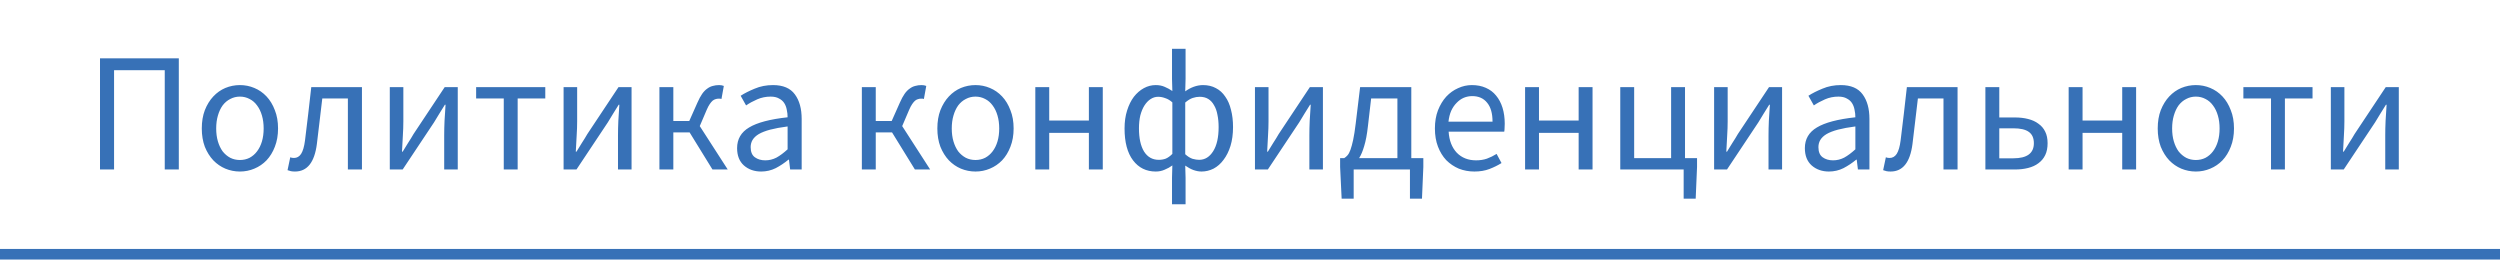
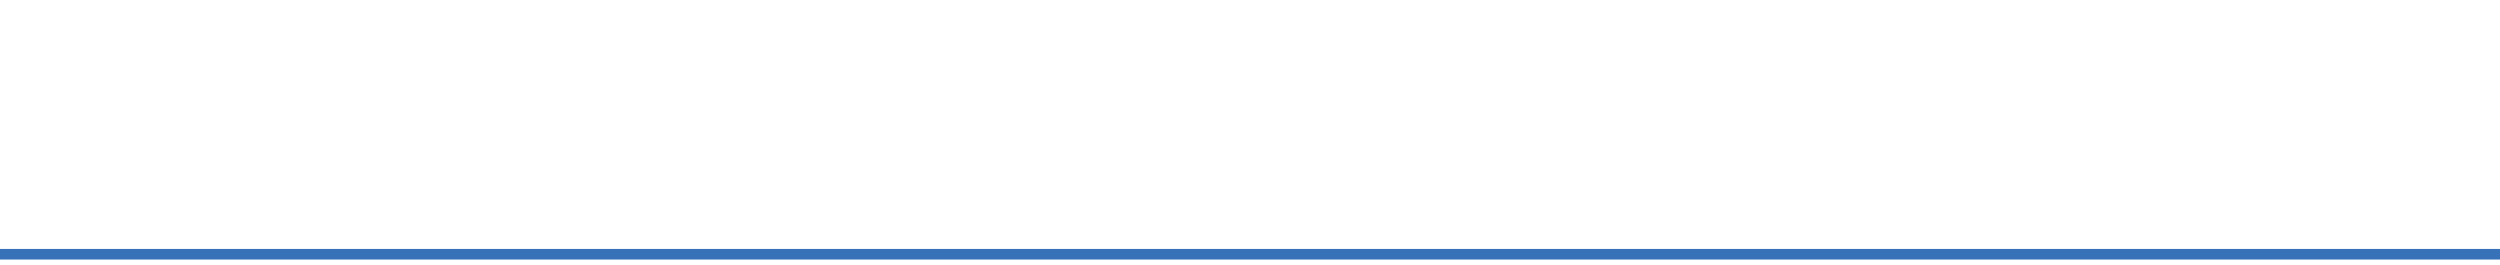
<svg xmlns="http://www.w3.org/2000/svg" width="236" height="25" viewBox="0 0 236 25" fill="none">
-   <path d="M9.44 16V5.504H16.88V16H15.552V6.624H10.768V16H9.44ZM22.648 16.192C22.169 16.192 21.71 16.101 21.273 15.92C20.846 15.739 20.467 15.477 20.137 15.136C19.806 14.784 19.539 14.357 19.337 13.856C19.145 13.344 19.049 12.768 19.049 12.128C19.049 11.477 19.145 10.901 19.337 10.4C19.539 9.888 19.806 9.456 20.137 9.104C20.467 8.752 20.846 8.485 21.273 8.304C21.71 8.123 22.169 8.032 22.648 8.032C23.128 8.032 23.582 8.123 24.009 8.304C24.446 8.485 24.83 8.752 25.16 9.104C25.491 9.456 25.753 9.888 25.945 10.4C26.147 10.901 26.248 11.477 26.248 12.128C26.248 12.768 26.147 13.344 25.945 13.856C25.753 14.357 25.491 14.784 25.16 15.136C24.83 15.477 24.446 15.739 24.009 15.92C23.582 16.101 23.128 16.192 22.648 16.192ZM22.648 15.104C22.979 15.104 23.283 15.035 23.561 14.896C23.838 14.747 24.073 14.544 24.265 14.288C24.467 14.021 24.622 13.707 24.729 13.344C24.835 12.981 24.889 12.576 24.889 12.128C24.889 11.68 24.835 11.275 24.729 10.912C24.622 10.539 24.467 10.219 24.265 9.952C24.073 9.685 23.838 9.483 23.561 9.344C23.283 9.195 22.979 9.12 22.648 9.12C22.318 9.12 22.014 9.195 21.736 9.344C21.459 9.483 21.219 9.685 21.017 9.952C20.825 10.219 20.675 10.539 20.569 10.912C20.462 11.275 20.409 11.68 20.409 12.128C20.409 12.576 20.462 12.981 20.569 13.344C20.675 13.707 20.825 14.021 21.017 14.288C21.219 14.544 21.459 14.747 21.736 14.896C22.014 15.035 22.318 15.104 22.648 15.104ZM27.848 16.192C27.699 16.192 27.571 16.181 27.464 16.16C27.368 16.139 27.262 16.107 27.144 16.064L27.4 14.848C27.454 14.869 27.507 14.885 27.56 14.896C27.614 14.907 27.678 14.912 27.752 14.912C28.03 14.912 28.254 14.784 28.424 14.528C28.595 14.261 28.718 13.84 28.792 13.264C28.899 12.421 29 11.584 29.096 10.752C29.192 9.909 29.288 9.067 29.384 8.224H34.168V16H32.84V9.296H30.424C30.339 10.011 30.254 10.731 30.168 11.456C30.083 12.171 29.998 12.885 29.912 13.6C29.688 15.328 29 16.192 27.848 16.192ZM36.796 16V8.224H38.076V11.456C38.076 11.872 38.06 12.331 38.028 12.832C38.007 13.323 37.98 13.819 37.948 14.32H38.012C38.162 14.075 38.332 13.797 38.524 13.488C38.727 13.179 38.898 12.901 39.036 12.656L41.98 8.224H43.212V16H41.932V12.768C41.932 12.352 41.943 11.899 41.964 11.408C41.996 10.907 42.028 10.4 42.06 9.888H41.996C41.847 10.133 41.671 10.416 41.468 10.736C41.276 11.045 41.111 11.317 40.972 11.552L38.012 16H36.796ZM47.555 16V9.296H44.947V8.224H51.475V9.296H48.867V16H47.555ZM53.203 16V8.224H54.483V11.456C54.483 11.872 54.467 12.331 54.435 12.832C54.413 13.323 54.387 13.819 54.355 14.32H54.419C54.568 14.075 54.739 13.797 54.931 13.488C55.133 13.179 55.304 12.901 55.443 12.656L58.387 8.224H59.619V16H58.339V12.768C58.339 12.352 58.349 11.899 58.371 11.408C58.403 10.907 58.435 10.4 58.467 9.888H58.403C58.253 10.133 58.077 10.416 57.875 10.736C57.683 11.045 57.517 11.317 57.379 11.552L54.419 16H53.203ZM62.249 16V8.224H63.562V11.424H65.066L65.834 9.696C65.983 9.355 66.132 9.077 66.281 8.864C66.431 8.651 66.591 8.485 66.761 8.368C66.932 8.24 67.108 8.155 67.29 8.112C67.471 8.059 67.668 8.032 67.882 8.032C68.052 8.032 68.201 8.059 68.329 8.112L68.106 9.344C68.052 9.323 68.01 9.312 67.978 9.312C67.945 9.312 67.903 9.312 67.85 9.312C67.743 9.312 67.641 9.328 67.546 9.36C67.46 9.381 67.37 9.429 67.273 9.504C67.188 9.579 67.097 9.685 67.001 9.824C66.906 9.963 66.809 10.144 66.713 10.368L66.058 11.904L68.698 16H67.257L65.097 12.496H63.562V16H62.249ZM71.854 16.192C71.203 16.192 70.659 16 70.222 15.616C69.795 15.232 69.582 14.688 69.582 13.984C69.582 13.131 69.961 12.48 70.718 12.032C71.475 11.573 72.686 11.253 74.35 11.072C74.35 10.827 74.323 10.587 74.27 10.352C74.227 10.117 74.147 9.909 74.03 9.728C73.913 9.547 73.747 9.403 73.534 9.296C73.331 9.179 73.07 9.12 72.75 9.12C72.302 9.12 71.881 9.205 71.486 9.376C71.091 9.547 70.739 9.739 70.43 9.952L69.918 9.04C70.281 8.805 70.723 8.581 71.246 8.368C71.769 8.144 72.345 8.032 72.974 8.032C73.923 8.032 74.611 8.325 75.038 8.912C75.465 9.488 75.678 10.261 75.678 11.232V16H74.59L74.478 15.072H74.43C74.057 15.381 73.657 15.648 73.23 15.872C72.803 16.085 72.345 16.192 71.854 16.192ZM72.238 15.136C72.611 15.136 72.963 15.051 73.294 14.88C73.625 14.699 73.977 14.437 74.35 14.096V11.936C73.699 12.021 73.15 12.123 72.702 12.24C72.265 12.357 71.907 12.496 71.63 12.656C71.363 12.816 71.166 13.003 71.038 13.216C70.921 13.419 70.862 13.643 70.862 13.888C70.862 14.336 70.995 14.656 71.262 14.848C71.529 15.04 71.854 15.136 72.238 15.136ZM81.359 16V8.224H82.671V11.424H84.175L84.943 9.696C85.092 9.355 85.242 9.077 85.391 8.864C85.54 8.651 85.7 8.485 85.871 8.368C86.041 8.24 86.218 8.155 86.399 8.112C86.58 8.059 86.778 8.032 86.991 8.032C87.162 8.032 87.311 8.059 87.439 8.112L87.215 9.344C87.162 9.323 87.119 9.312 87.087 9.312C87.055 9.312 87.012 9.312 86.959 9.312C86.852 9.312 86.751 9.328 86.655 9.36C86.57 9.381 86.479 9.429 86.383 9.504C86.297 9.579 86.207 9.685 86.111 9.824C86.015 9.963 85.919 10.144 85.823 10.368L85.167 11.904L87.807 16H86.367L84.207 12.496H82.671V16H81.359ZM92.086 16.192C91.606 16.192 91.147 16.101 90.71 15.92C90.283 15.739 89.905 15.477 89.574 15.136C89.243 14.784 88.977 14.357 88.774 13.856C88.582 13.344 88.486 12.768 88.486 12.128C88.486 11.477 88.582 10.901 88.774 10.4C88.977 9.888 89.243 9.456 89.574 9.104C89.905 8.752 90.283 8.485 90.71 8.304C91.147 8.123 91.606 8.032 92.086 8.032C92.566 8.032 93.019 8.123 93.446 8.304C93.883 8.485 94.267 8.752 94.598 9.104C94.929 9.456 95.19 9.888 95.382 10.4C95.585 10.901 95.686 11.477 95.686 12.128C95.686 12.768 95.585 13.344 95.382 13.856C95.19 14.357 94.929 14.784 94.598 15.136C94.267 15.477 93.883 15.739 93.446 15.92C93.019 16.101 92.566 16.192 92.086 16.192ZM92.086 15.104C92.417 15.104 92.721 15.035 92.998 14.896C93.275 14.747 93.51 14.544 93.702 14.288C93.905 14.021 94.059 13.707 94.166 13.344C94.273 12.981 94.326 12.576 94.326 12.128C94.326 11.68 94.273 11.275 94.166 10.912C94.059 10.539 93.905 10.219 93.702 9.952C93.51 9.685 93.275 9.483 92.998 9.344C92.721 9.195 92.417 9.12 92.086 9.12C91.755 9.12 91.451 9.195 91.174 9.344C90.897 9.483 90.657 9.685 90.454 9.952C90.262 10.219 90.113 10.539 90.006 10.912C89.899 11.275 89.846 11.68 89.846 12.128C89.846 12.576 89.899 12.981 90.006 13.344C90.113 13.707 90.262 14.021 90.454 14.288C90.657 14.544 90.897 14.747 91.174 14.896C91.451 15.035 91.755 15.104 92.086 15.104ZM97.734 16V8.224H99.046V11.376H102.79V8.224H104.102V16H102.79V12.544H99.046V16H97.734ZM110.638 19.28V16.784L110.67 15.616C110.457 15.776 110.217 15.909 109.95 16.016C109.694 16.133 109.412 16.192 109.102 16.192C108.206 16.192 107.492 15.84 106.958 15.136C106.425 14.432 106.158 13.429 106.158 12.128C106.158 11.499 106.238 10.933 106.398 10.432C106.558 9.92 106.772 9.488 107.038 9.136C107.316 8.784 107.63 8.512 107.982 8.32C108.334 8.128 108.708 8.032 109.102 8.032C109.412 8.032 109.689 8.085 109.934 8.192C110.19 8.299 110.436 8.432 110.67 8.592L110.638 7.44V4.608H111.918V7.44L111.886 8.624C112.132 8.443 112.398 8.299 112.686 8.192C112.985 8.085 113.278 8.032 113.566 8.032C114.025 8.032 114.43 8.128 114.782 8.32C115.134 8.501 115.428 8.768 115.662 9.12C115.908 9.461 116.089 9.877 116.206 10.368C116.334 10.848 116.398 11.392 116.398 12C116.398 12.661 116.318 13.253 116.158 13.776C115.998 14.288 115.78 14.725 115.502 15.088C115.236 15.451 114.921 15.728 114.558 15.92C114.196 16.101 113.817 16.192 113.422 16.192C113.177 16.192 112.921 16.144 112.654 16.048C112.398 15.952 112.142 15.813 111.886 15.632L111.918 16.784V19.28H110.638ZM109.39 15.088C109.625 15.088 109.844 15.051 110.046 14.976C110.249 14.891 110.457 14.741 110.67 14.528V9.664C110.457 9.472 110.233 9.339 109.998 9.264C109.774 9.179 109.55 9.136 109.326 9.136C109.07 9.136 108.83 9.211 108.606 9.36C108.393 9.499 108.201 9.701 108.03 9.968C107.87 10.224 107.742 10.533 107.646 10.896C107.561 11.259 107.518 11.664 107.518 12.112C107.518 13.051 107.678 13.781 107.998 14.304C108.329 14.827 108.793 15.088 109.39 15.088ZM113.198 15.088C113.742 15.088 114.185 14.816 114.526 14.272C114.868 13.728 115.038 12.971 115.038 12C115.038 11.573 115.001 11.184 114.926 10.832C114.862 10.48 114.756 10.181 114.606 9.936C114.468 9.68 114.286 9.483 114.062 9.344C113.838 9.205 113.566 9.136 113.246 9.136C113.033 9.136 112.814 9.173 112.59 9.248C112.366 9.323 112.132 9.467 111.886 9.68V14.56C112.121 14.773 112.35 14.917 112.574 14.992C112.809 15.056 113.017 15.088 113.198 15.088ZM118.468 16V8.224H119.748V11.456C119.748 11.872 119.732 12.331 119.7 12.832C119.679 13.323 119.652 13.819 119.62 14.32H119.684C119.834 14.075 120.004 13.797 120.196 13.488C120.399 13.179 120.57 12.901 120.708 12.656L123.652 8.224H124.884V16H123.604V12.768C123.604 12.352 123.615 11.899 123.636 11.408C123.668 10.907 123.7 10.4 123.732 9.888H123.668C123.519 10.133 123.343 10.416 123.14 10.736C122.948 11.045 122.783 11.317 122.644 11.552L119.684 16H118.468ZM127.787 16V18.752H126.651L126.507 15.76V14.928H126.891C126.998 14.864 127.099 14.779 127.195 14.672C127.302 14.555 127.398 14.379 127.483 14.144C127.568 13.909 127.654 13.595 127.739 13.2C127.824 12.805 127.904 12.293 127.979 11.664L128.395 8.224H133.227V14.928H134.363V15.76L134.235 18.752H133.099V16H127.787ZM129.131 11.92C129.046 12.688 128.928 13.312 128.779 13.792C128.64 14.272 128.48 14.651 128.299 14.928H131.915V9.296H129.435L129.131 11.92ZM139.183 16.192C138.66 16.192 138.169 16.101 137.711 15.92C137.263 15.728 136.868 15.461 136.527 15.12C136.196 14.768 135.935 14.341 135.743 13.84C135.551 13.339 135.455 12.768 135.455 12.128C135.455 11.488 135.551 10.917 135.743 10.416C135.945 9.904 136.207 9.472 136.527 9.12C136.857 8.768 137.231 8.501 137.647 8.32C138.063 8.128 138.495 8.032 138.943 8.032C139.433 8.032 139.871 8.117 140.255 8.288C140.649 8.459 140.975 8.704 141.231 9.024C141.497 9.344 141.7 9.728 141.839 10.176C141.977 10.624 142.047 11.125 142.047 11.68C142.047 11.819 142.041 11.957 142.031 12.096C142.031 12.224 142.02 12.336 141.999 12.432H136.751C136.804 13.264 137.06 13.925 137.519 14.416C137.988 14.896 138.596 15.136 139.343 15.136C139.716 15.136 140.057 15.083 140.367 14.976C140.687 14.859 140.991 14.709 141.279 14.528L141.743 15.392C141.401 15.605 141.023 15.792 140.607 15.952C140.191 16.112 139.716 16.192 139.183 16.192ZM136.735 11.488H140.895C140.895 10.699 140.724 10.101 140.383 9.696C140.052 9.28 139.583 9.072 138.975 9.072C138.697 9.072 138.431 9.125 138.175 9.232C137.929 9.339 137.705 9.499 137.503 9.712C137.3 9.915 137.129 10.165 136.991 10.464C136.863 10.763 136.777 11.104 136.735 11.488ZM143.968 16V8.224H145.28V11.376H149.024V8.224H150.336V16H149.024V12.544H145.28V16H143.968ZM152.953 16V8.224H154.265V14.928H157.753V8.224H159.065V14.928H160.201V15.76L160.073 18.752H158.937V16H152.953ZM161.812 16V8.224H163.092V11.456C163.092 11.872 163.076 12.331 163.044 12.832C163.023 13.323 162.996 13.819 162.964 14.32H163.028C163.177 14.075 163.348 13.797 163.54 13.488C163.743 13.179 163.913 12.901 164.052 12.656L166.996 8.224H168.228V16H166.948V12.768C166.948 12.352 166.959 11.899 166.98 11.408C167.012 10.907 167.044 10.4 167.076 9.888H167.012C166.863 10.133 166.687 10.416 166.484 10.736C166.292 11.045 166.127 11.317 165.988 11.552L163.028 16H161.812ZM172.651 16.192C172 16.192 171.456 16 171.019 15.616C170.592 15.232 170.379 14.688 170.379 13.984C170.379 13.131 170.758 12.48 171.515 12.032C172.272 11.573 173.483 11.253 175.147 11.072C175.147 10.827 175.12 10.587 175.067 10.352C175.024 10.117 174.944 9.909 174.827 9.728C174.71 9.547 174.544 9.403 174.331 9.296C174.128 9.179 173.867 9.12 173.547 9.12C173.099 9.12 172.678 9.205 172.283 9.376C171.888 9.547 171.536 9.739 171.227 9.952L170.715 9.04C171.078 8.805 171.52 8.581 172.043 8.368C172.566 8.144 173.142 8.032 173.771 8.032C174.72 8.032 175.408 8.325 175.835 8.912C176.262 9.488 176.475 10.261 176.475 11.232V16H175.387L175.275 15.072H175.227C174.854 15.381 174.454 15.648 174.027 15.872C173.6 16.085 173.142 16.192 172.651 16.192ZM173.035 15.136C173.408 15.136 173.76 15.051 174.091 14.88C174.422 14.699 174.774 14.437 175.147 14.096V11.936C174.496 12.021 173.947 12.123 173.499 12.24C173.062 12.357 172.704 12.496 172.427 12.656C172.16 12.816 171.963 13.003 171.835 13.216C171.718 13.419 171.659 13.643 171.659 13.888C171.659 14.336 171.792 14.656 172.059 14.848C172.326 15.04 172.651 15.136 173.035 15.136ZM178.473 16.192C178.324 16.192 178.196 16.181 178.089 16.16C177.993 16.139 177.887 16.107 177.769 16.064L178.025 14.848C178.079 14.869 178.132 14.885 178.185 14.896C178.239 14.907 178.303 14.912 178.377 14.912C178.655 14.912 178.879 14.784 179.049 14.528C179.22 14.261 179.343 13.84 179.417 13.264C179.524 12.421 179.625 11.584 179.721 10.752C179.817 9.909 179.913 9.067 180.009 8.224H184.793V16H183.465V9.296H181.049C180.964 10.011 180.879 10.731 180.793 11.456C180.708 12.171 180.623 12.885 180.537 13.6C180.313 15.328 179.625 16.192 178.473 16.192ZM187.421 16V8.224H188.733V11.088H190.205C190.664 11.088 191.08 11.136 191.453 11.232C191.837 11.328 192.163 11.477 192.429 11.68C192.707 11.872 192.92 12.123 193.069 12.432C193.219 12.731 193.293 13.093 193.293 13.52C193.293 13.957 193.219 14.331 193.069 14.64C192.92 14.949 192.707 15.205 192.429 15.408C192.163 15.611 191.837 15.76 191.453 15.856C191.08 15.952 190.664 16 190.205 16H187.421ZM188.733 14.944H190.061C191.352 14.944 191.997 14.469 191.997 13.52C191.997 13.029 191.837 12.672 191.517 12.448C191.208 12.224 190.723 12.112 190.061 12.112H188.733V14.944ZM195.281 16V8.224H196.593V11.376H200.337V8.224H201.649V16H200.337V12.544H196.593V16H195.281ZM207.289 16.192C206.809 16.192 206.35 16.101 205.913 15.92C205.486 15.739 205.108 15.477 204.777 15.136C204.446 14.784 204.18 14.357 203.977 13.856C203.785 13.344 203.689 12.768 203.689 12.128C203.689 11.477 203.785 10.901 203.977 10.4C204.18 9.888 204.446 9.456 204.777 9.104C205.108 8.752 205.486 8.485 205.913 8.304C206.35 8.123 206.809 8.032 207.289 8.032C207.769 8.032 208.222 8.123 208.649 8.304C209.086 8.485 209.47 8.752 209.801 9.104C210.132 9.456 210.393 9.888 210.585 10.4C210.788 10.901 210.889 11.477 210.889 12.128C210.889 12.768 210.788 13.344 210.585 13.856C210.393 14.357 210.132 14.784 209.801 15.136C209.47 15.477 209.086 15.739 208.649 15.92C208.222 16.101 207.769 16.192 207.289 16.192ZM207.289 15.104C207.62 15.104 207.924 15.035 208.201 14.896C208.478 14.747 208.713 14.544 208.905 14.288C209.108 14.021 209.262 13.707 209.369 13.344C209.476 12.981 209.529 12.576 209.529 12.128C209.529 11.68 209.476 11.275 209.369 10.912C209.262 10.539 209.108 10.219 208.905 9.952C208.713 9.685 208.478 9.483 208.201 9.344C207.924 9.195 207.62 9.12 207.289 9.12C206.958 9.12 206.654 9.195 206.377 9.344C206.1 9.483 205.86 9.685 205.657 9.952C205.465 10.219 205.316 10.539 205.209 10.912C205.102 11.275 205.049 11.68 205.049 12.128C205.049 12.576 205.102 12.981 205.209 13.344C205.316 13.707 205.465 14.021 205.657 14.288C205.86 14.544 206.1 14.747 206.377 14.896C206.654 15.035 206.958 15.104 207.289 15.104ZM214.383 16V9.296H211.775V8.224H218.303V9.296H215.695V16H214.383ZM220.031 16V8.224H221.311V11.456C221.311 11.872 221.295 12.331 221.263 12.832C221.241 13.323 221.215 13.819 221.183 14.32H221.247C221.396 14.075 221.567 13.797 221.759 13.488C221.961 13.179 222.132 12.901 222.271 12.656L225.215 8.224H226.447V16H225.167V12.768C225.167 12.352 225.177 11.899 225.199 11.408C225.231 10.907 225.263 10.4 225.295 9.888H225.231C225.081 10.133 224.905 10.416 224.703 10.736C224.511 11.045 224.345 11.317 224.207 11.552L221.247 16H220.031Z" fill="#3771B7" />
  <path d="M0 24H236" stroke="#3771B7" />
</svg>